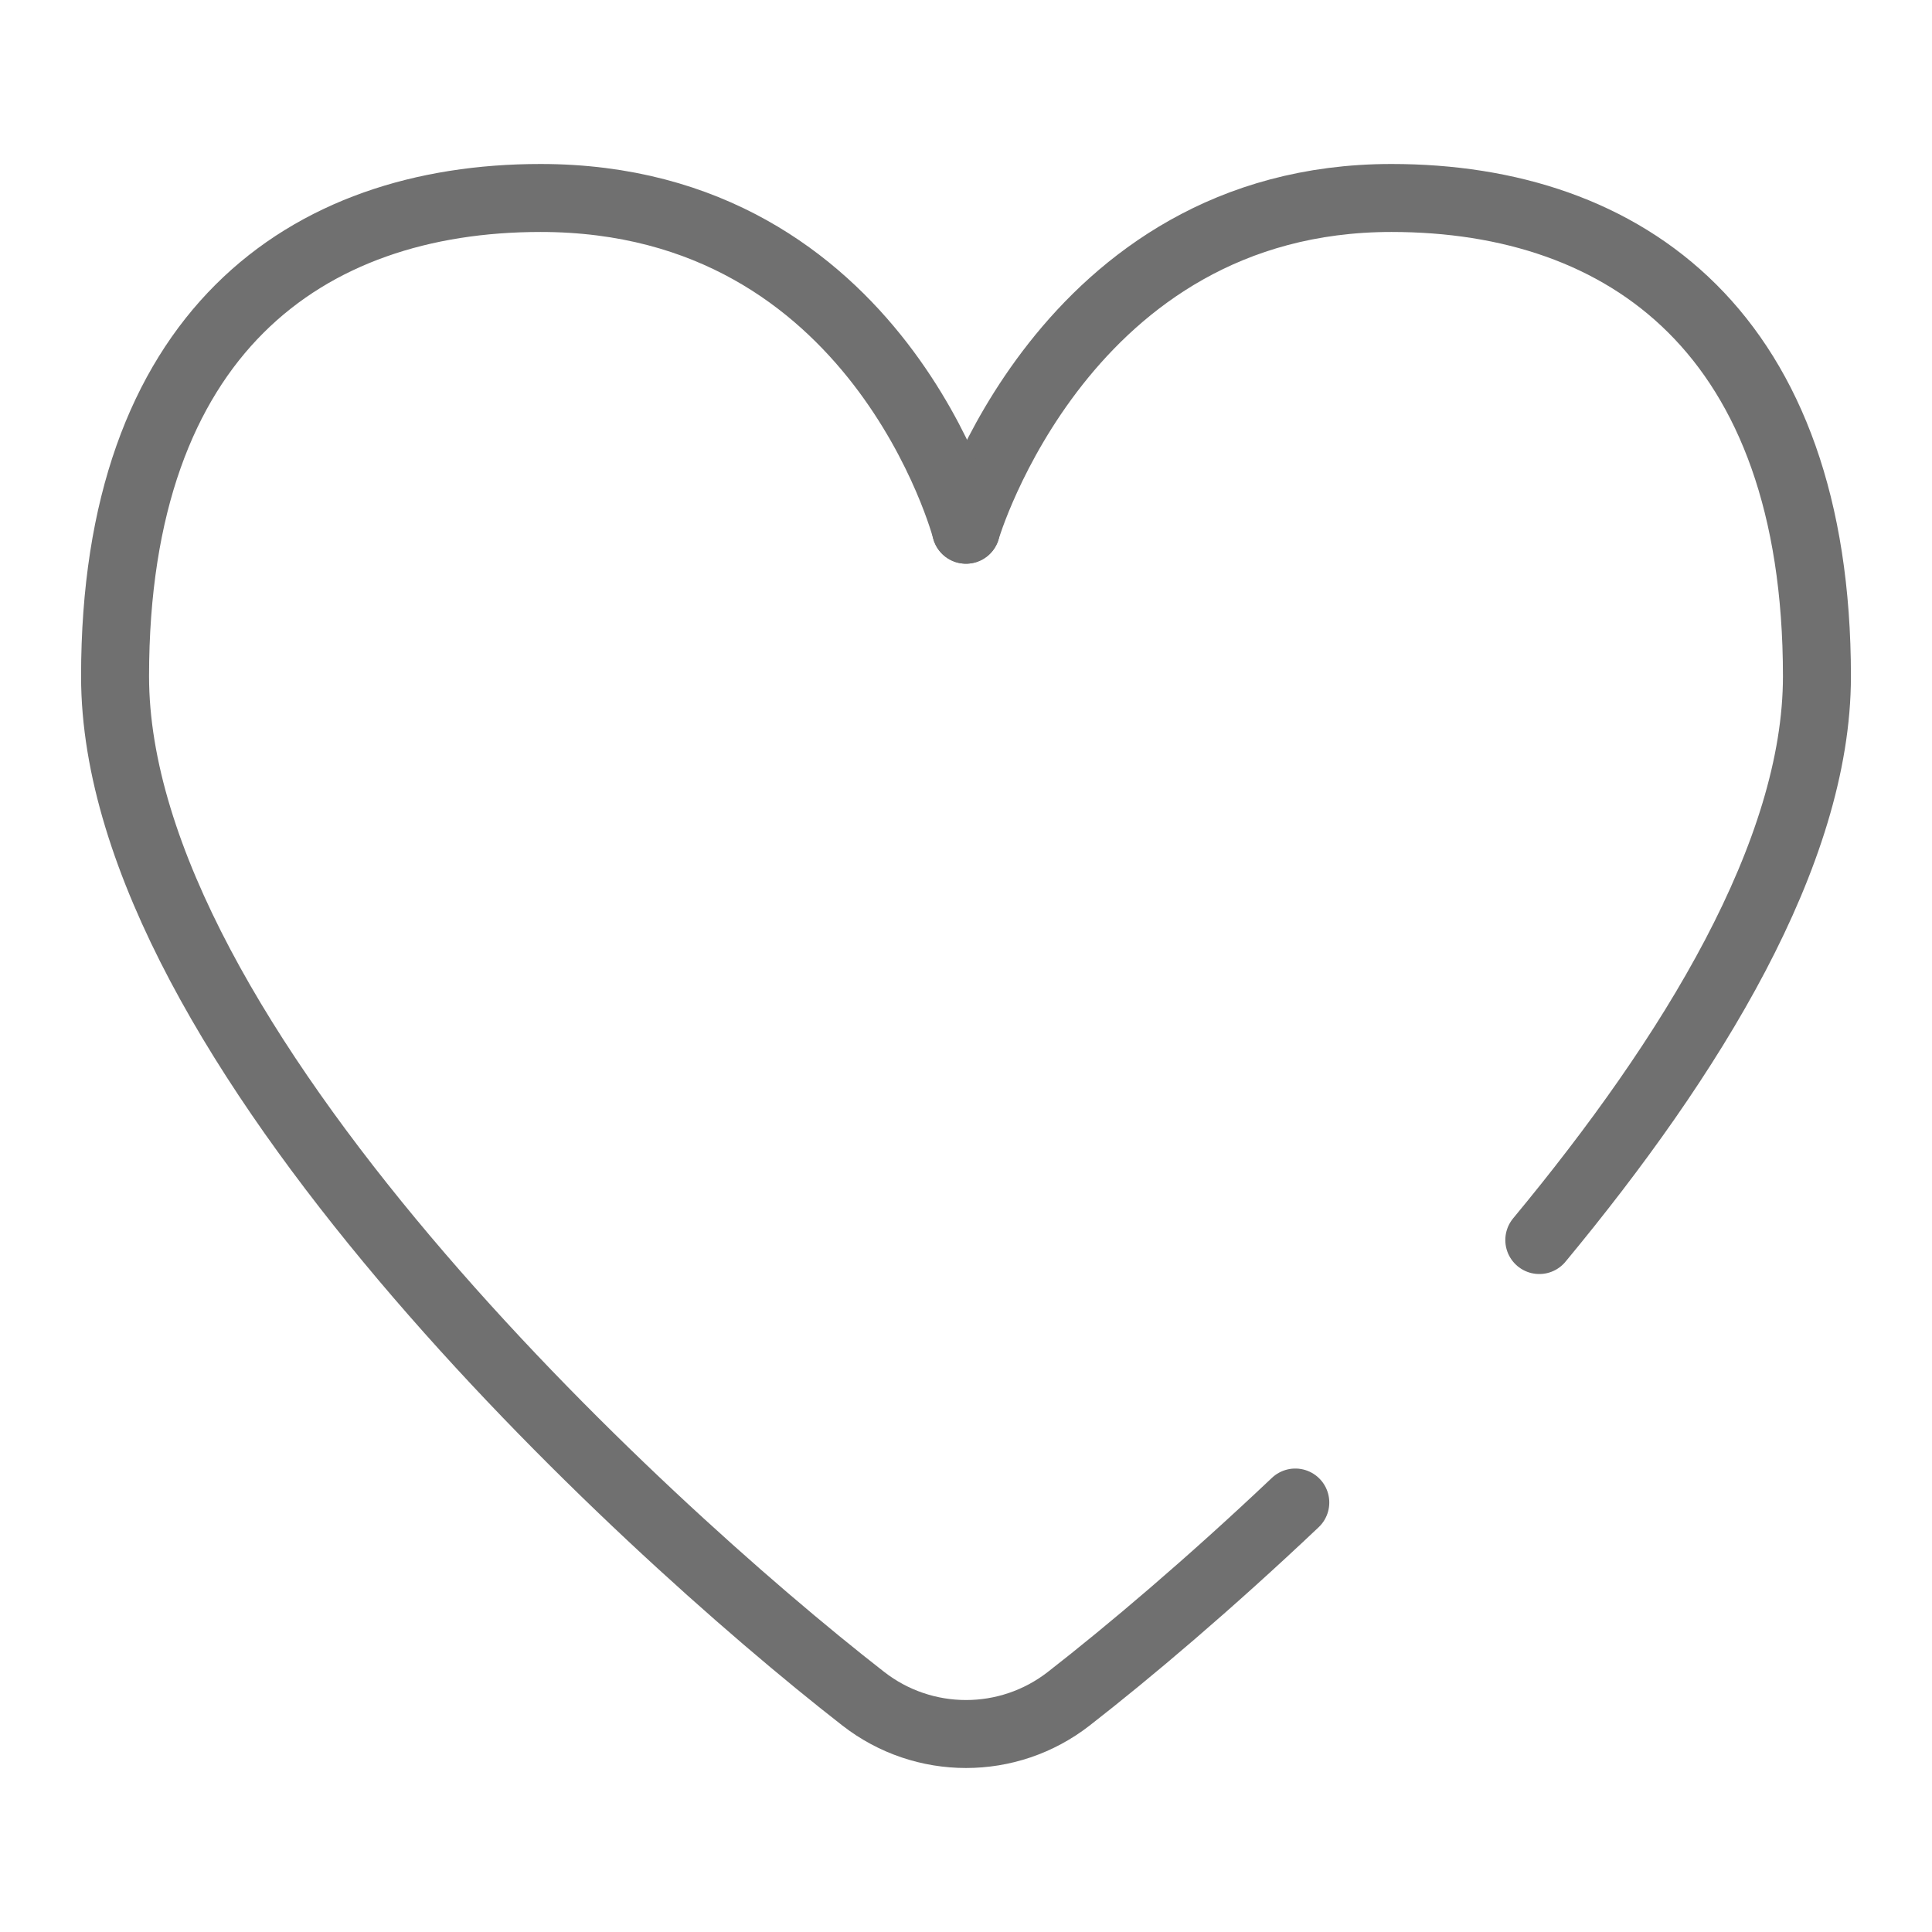
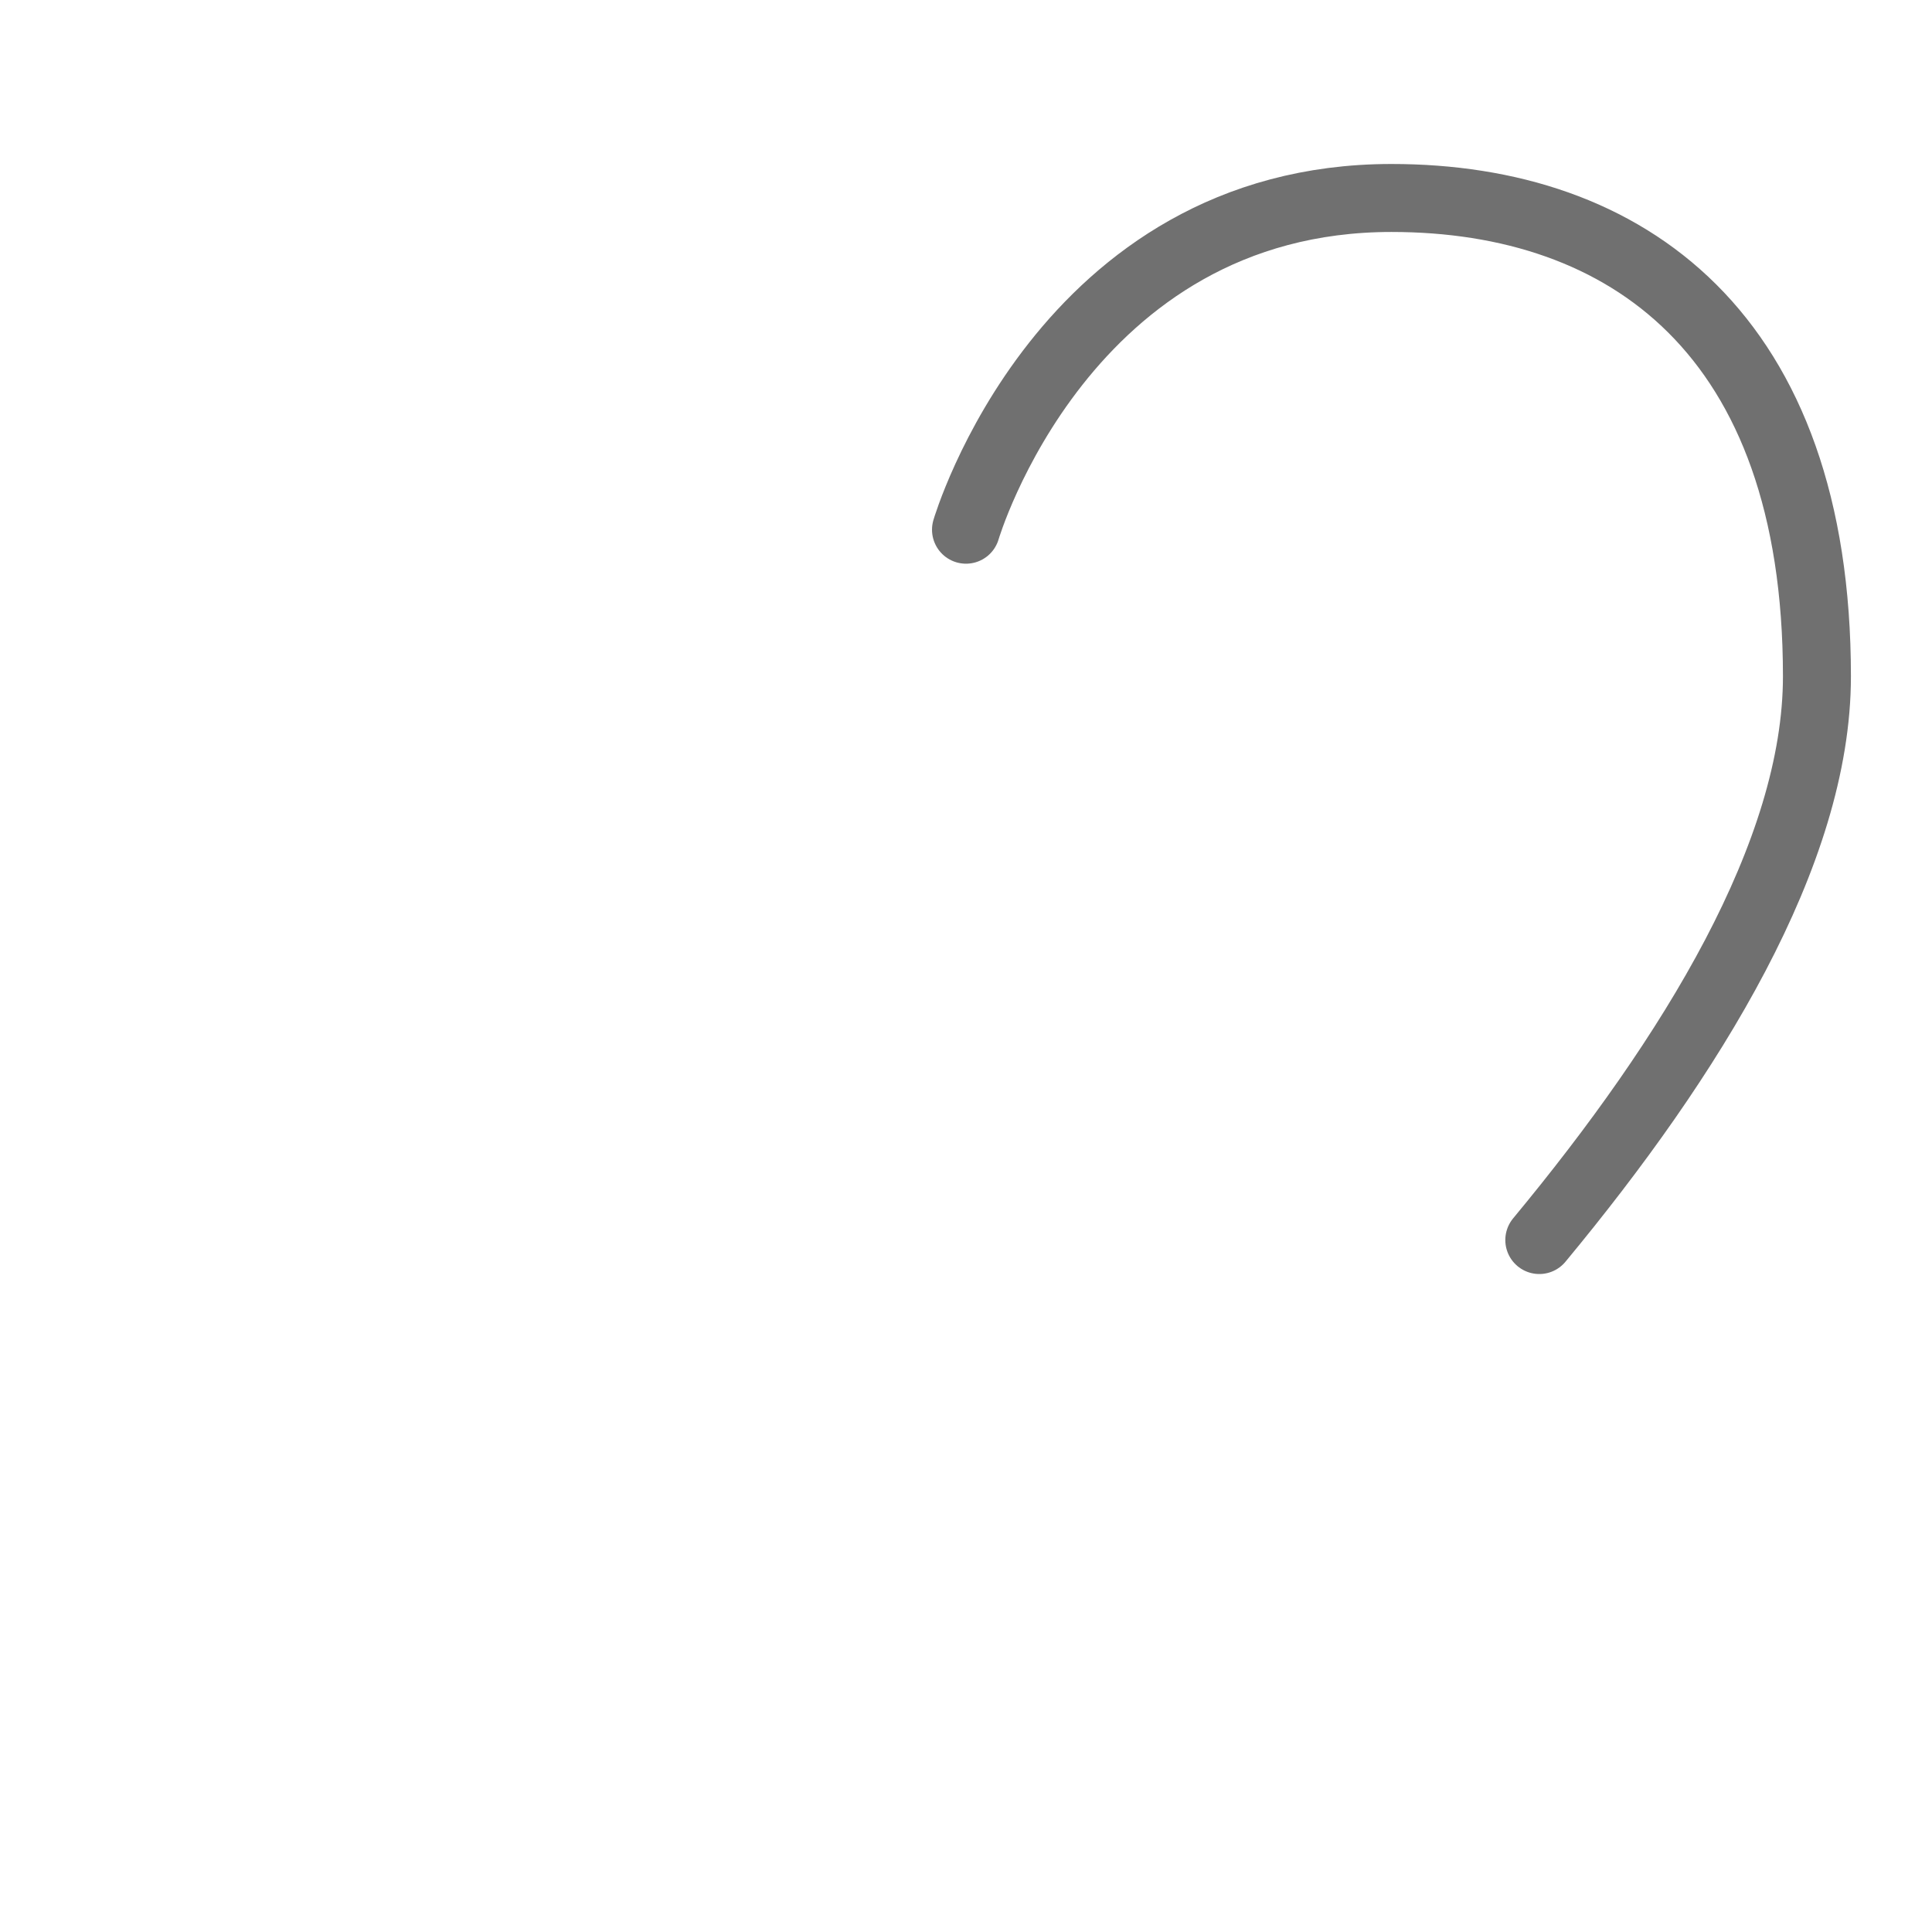
<svg xmlns="http://www.w3.org/2000/svg" id="Capa_1" data-name="Capa 1" viewBox="0 0 1080 1080">
  <defs>
    <style>
      .cls-1, .cls-2 {
        fill: none;
      }

      .cls-2 {
        stroke: #707070;
        stroke-linecap: round;
        stroke-linejoin: round;
        stroke-width: 38px;
      }

      .cls-3 {
        clip-path: url(#clippath);
      }
    </style>
    <clipPath id="clippath">
      <rect class="cls-1" x="24" y="24" width="1032" height="1032" />
    </clipPath>
  </defs>
  <g id="g267">
    <g id="g269">
      <g class="cls-3">
        <g id="g271">
          <g id="g277">
            <path id="path279" class="cls-2" d="M860.48,693.19c85.13-102.71,155.2-216.35,155.2-315.11,0-191.66-106.49-267.41-237.84-267.41-183.42,0-237.84,185.44-237.84,185.44" />
          </g>
          <g id="g281">
-             <path id="path283" class="cls-2" d="M540,296.11s-48.37-185.44-237.84-185.44c-131.36,0-237.84,75.75-237.84,267.41,0,203.6,291.73,473,418.27,571.52,33.78,26.3,81.07,26.3,114.84,0,33.48-26.06,78.51-64.09,126.65-109.68" />
-           </g>
+             </g>
        </g>
      </g>
    </g>
  </g>
</svg>